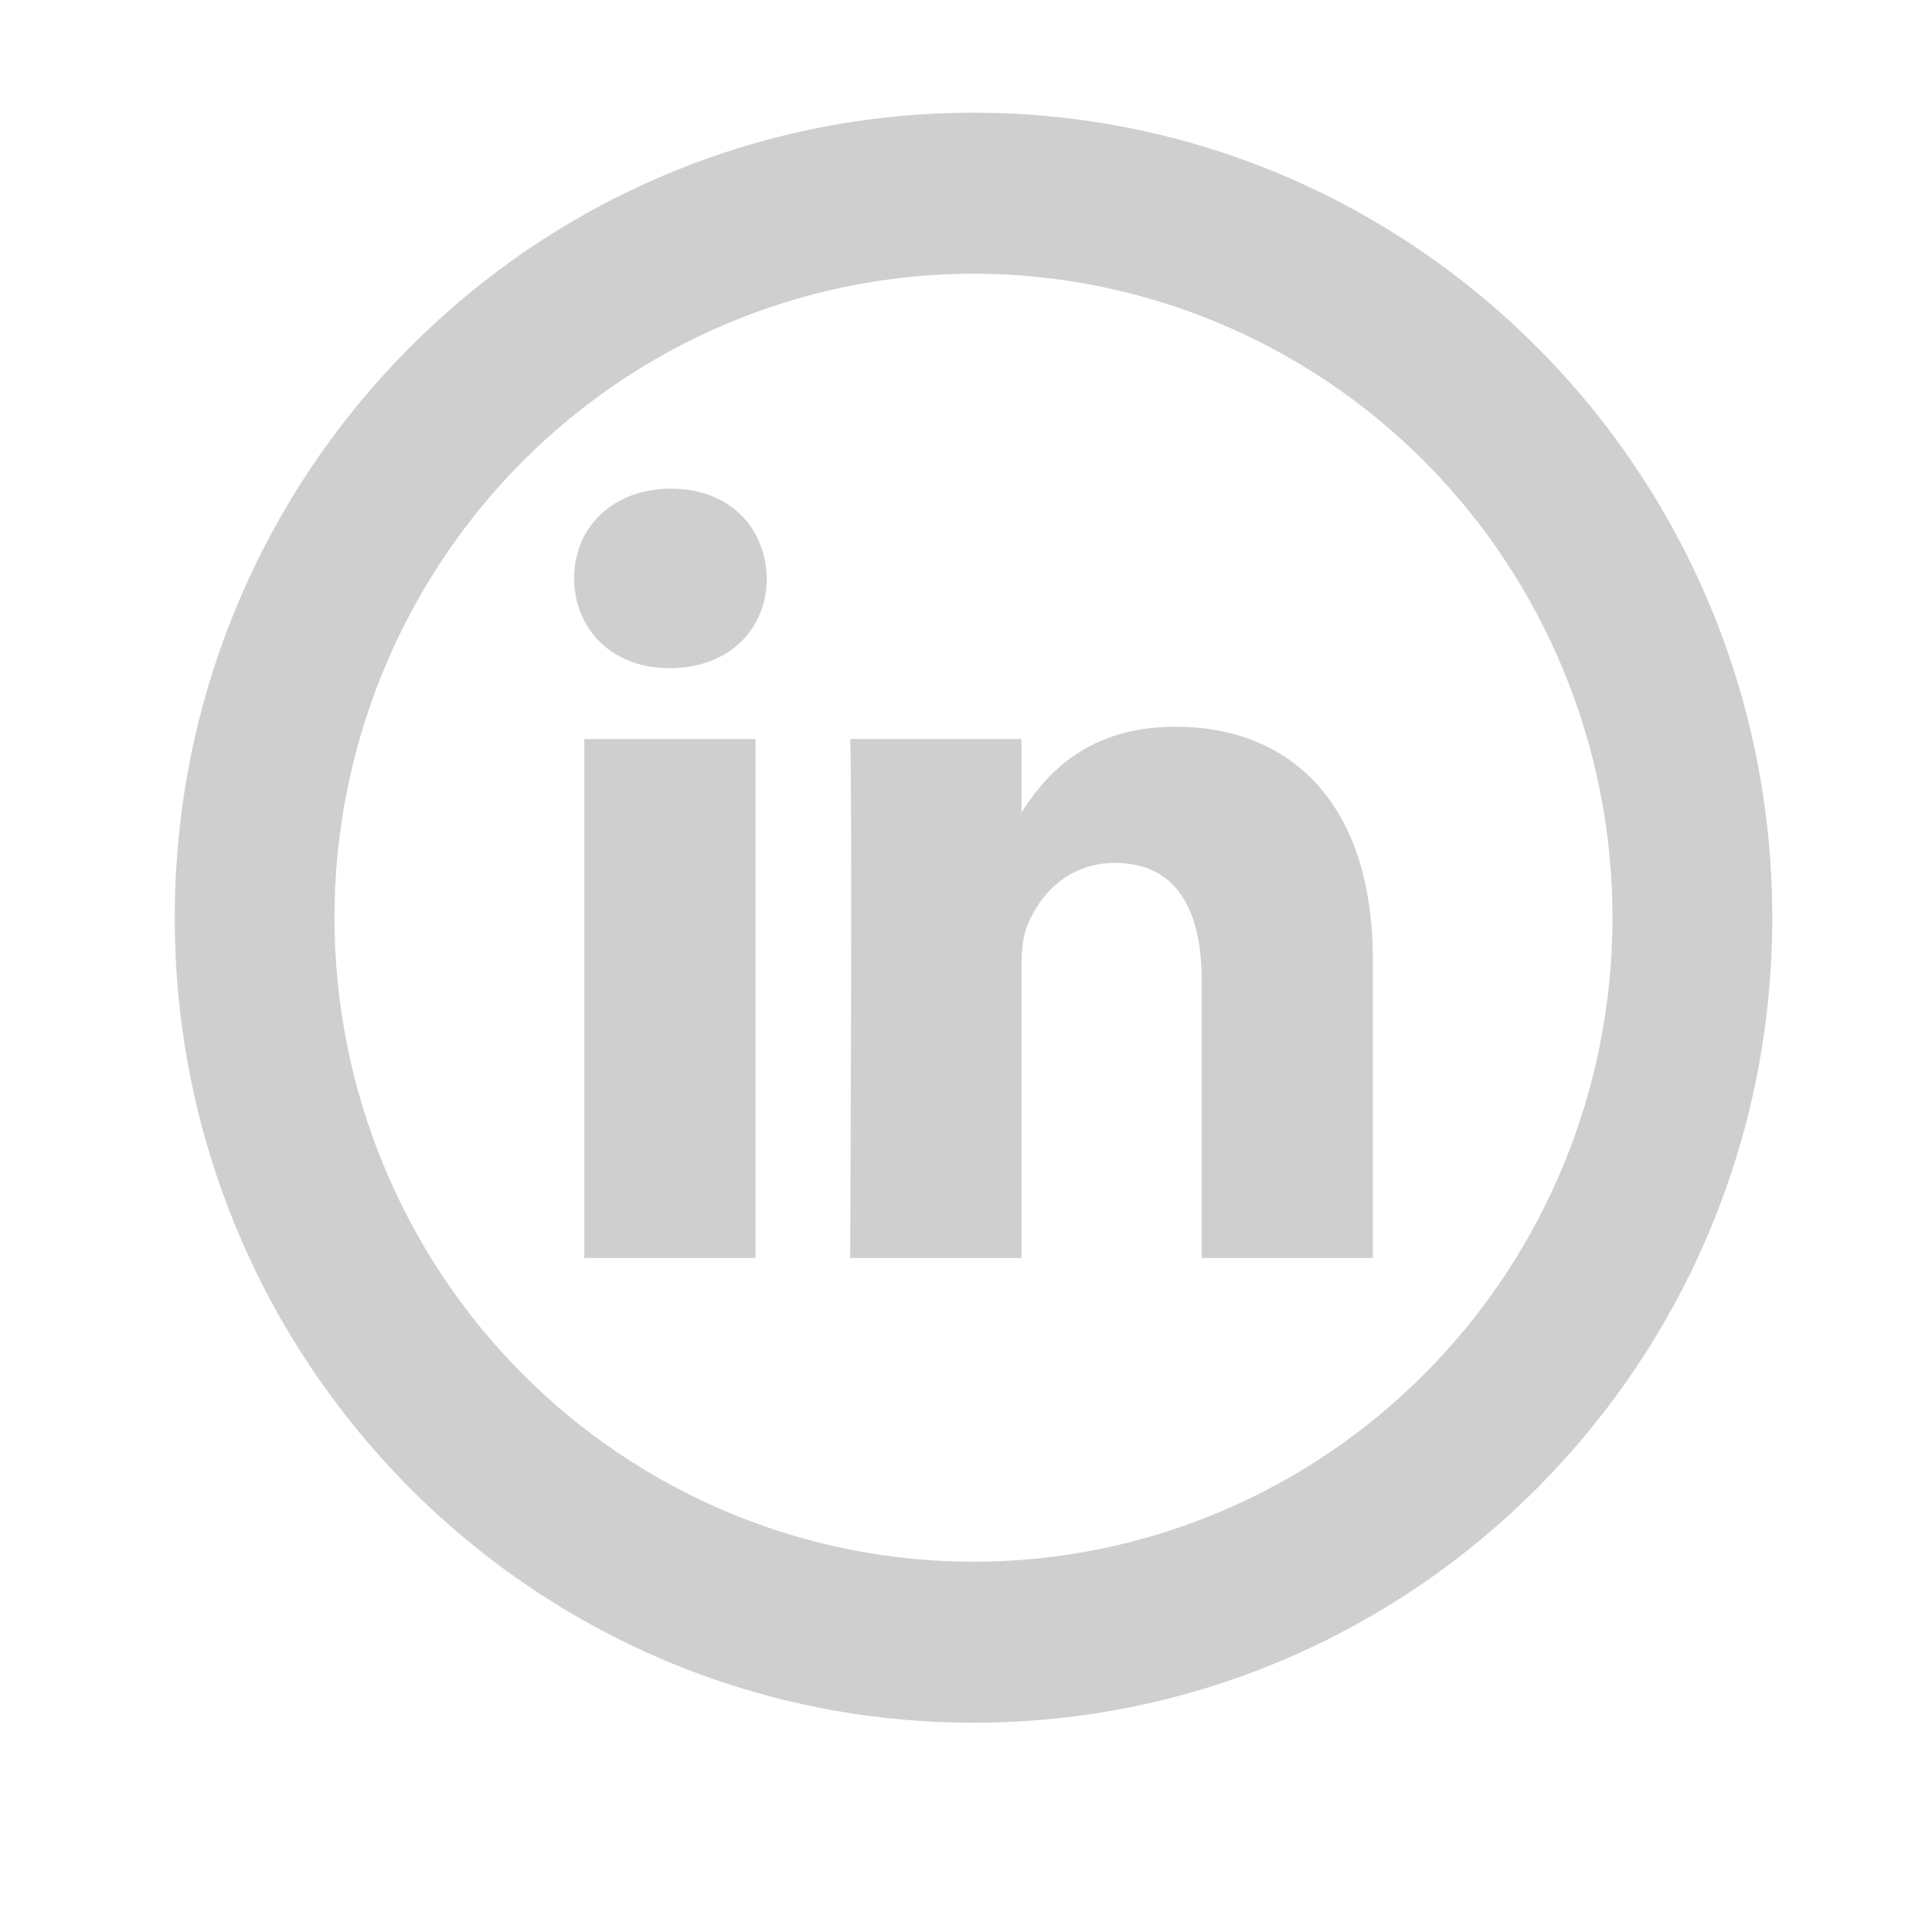
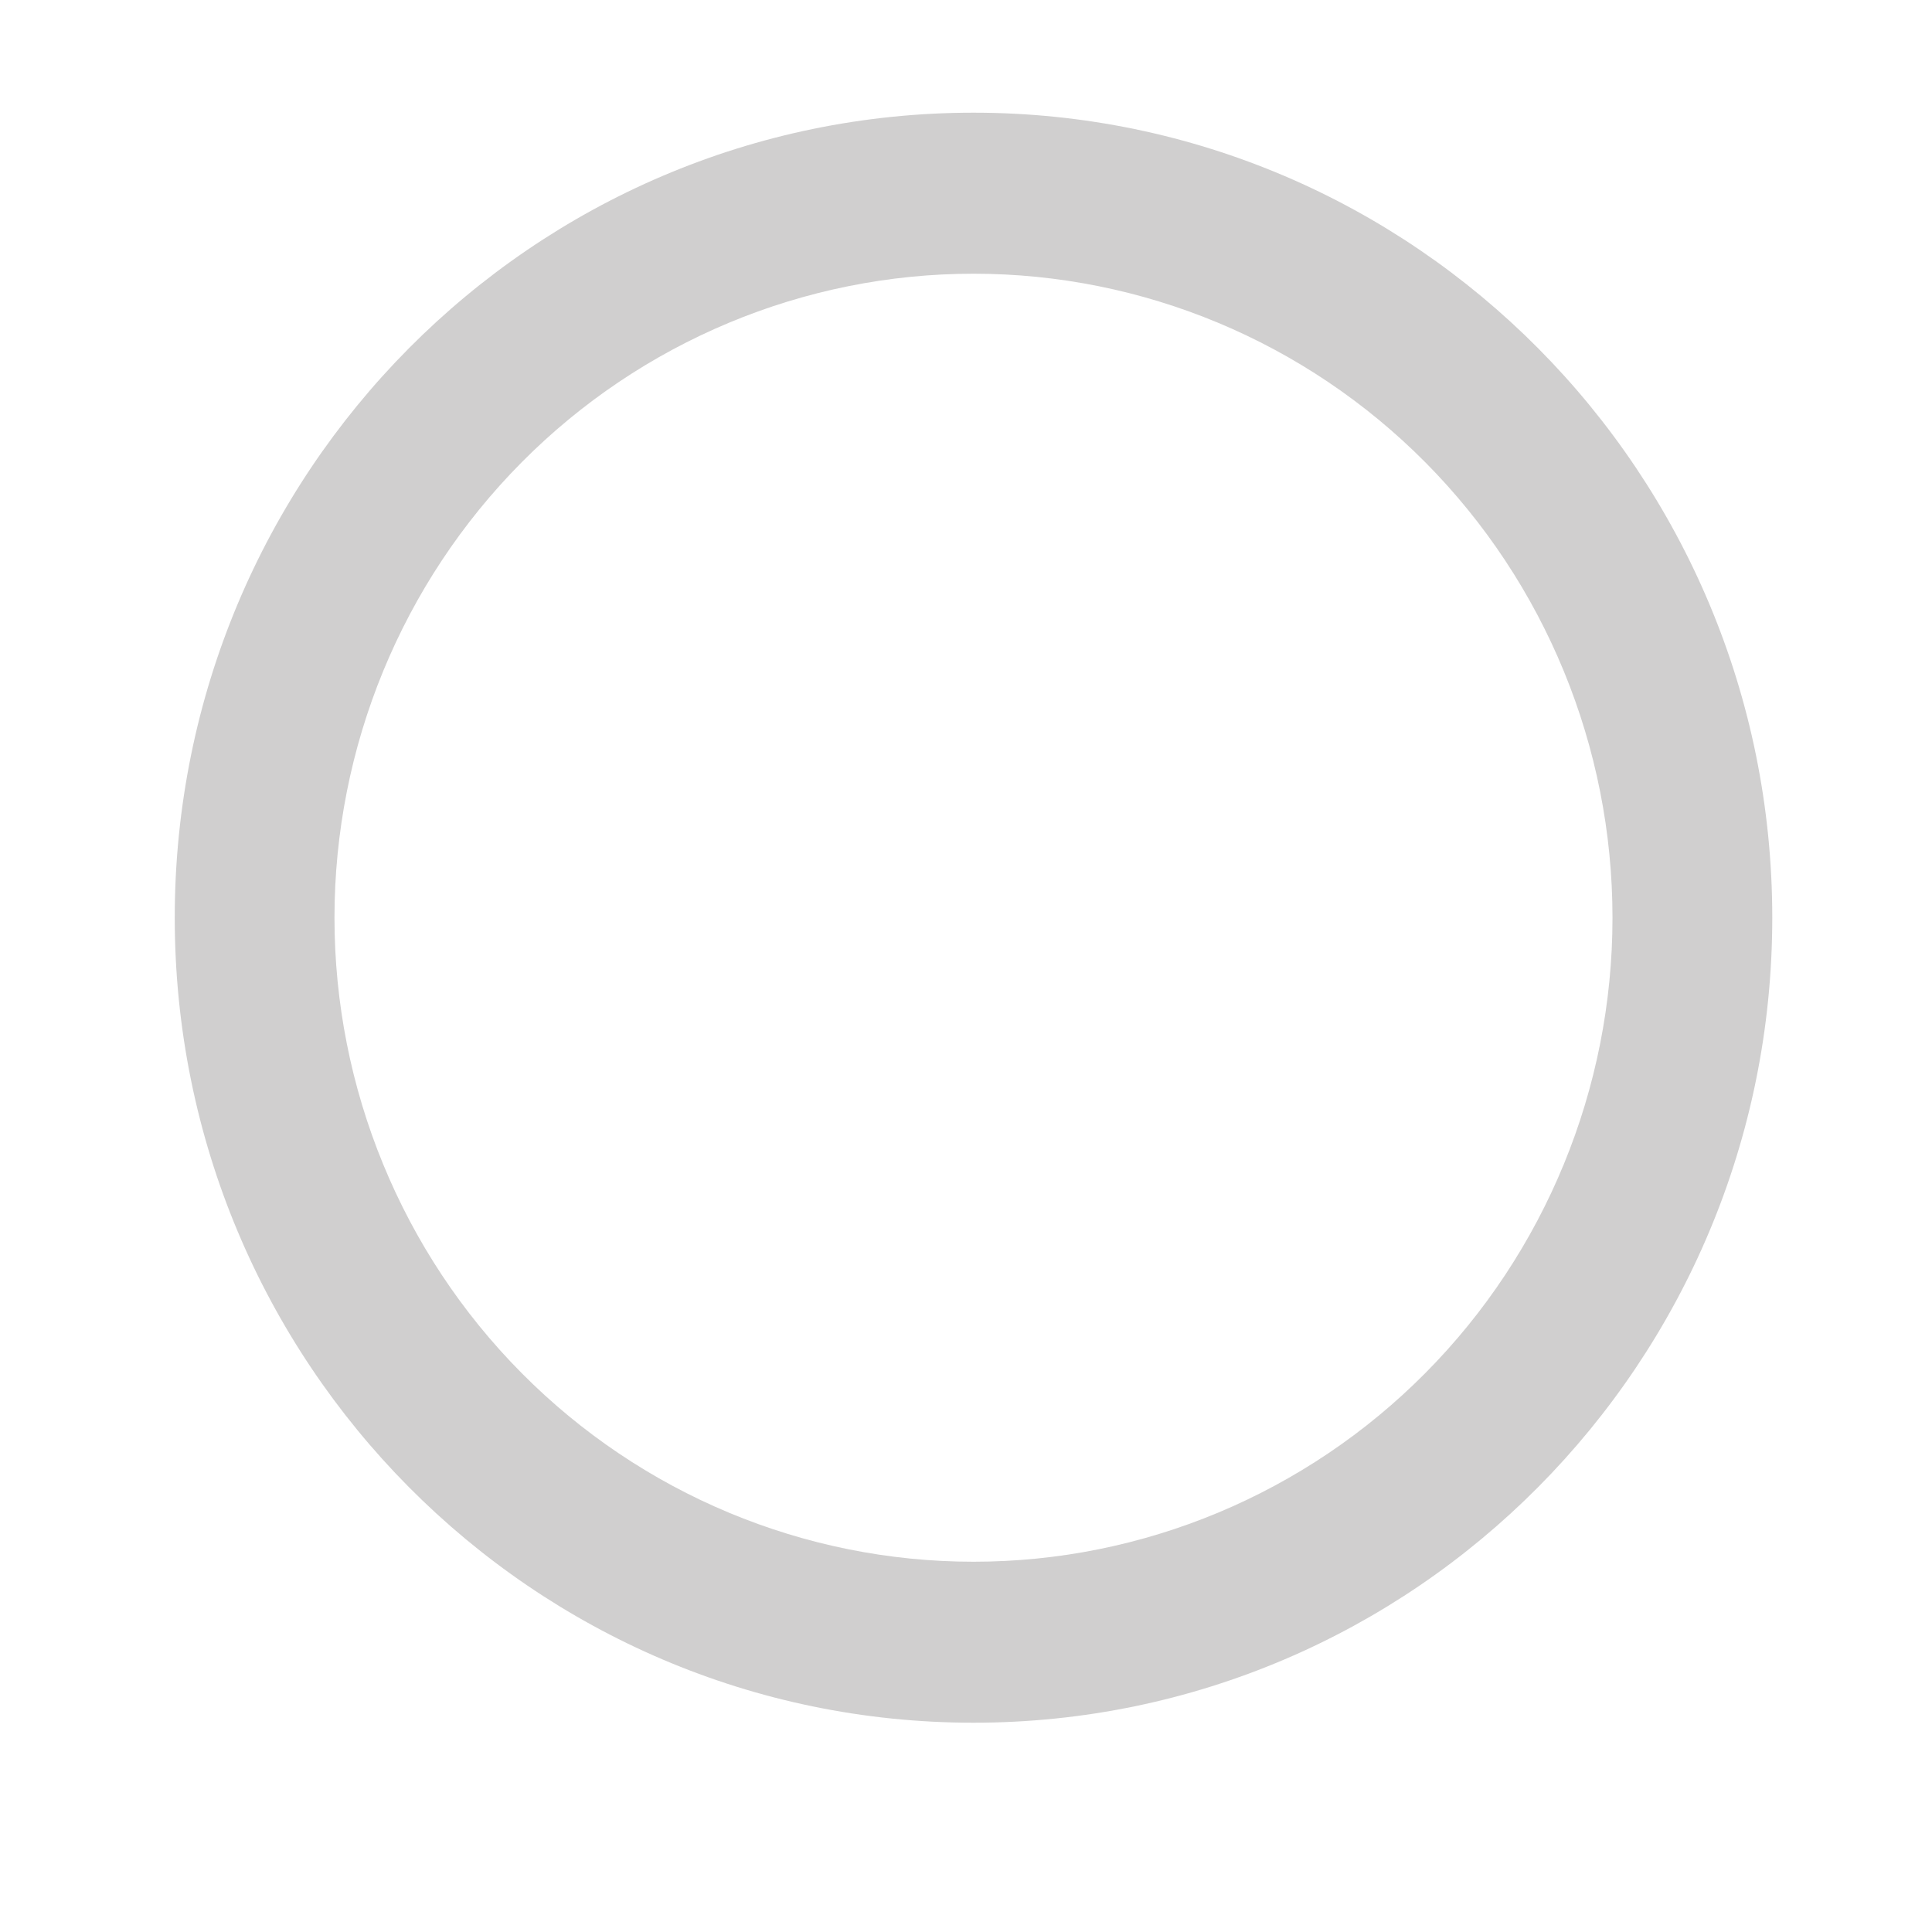
<svg xmlns="http://www.w3.org/2000/svg" width="40" height="40" viewBox="0 0 40 40" fill="none">
-   <path d="M28.424 19.883V26.045H24.88V20.295C24.88 18.852 24.367 17.866 23.084 17.866C22.105 17.866 21.521 18.53 21.265 19.173C21.172 19.403 21.148 19.723 21.148 20.043V26.045H17.602C17.602 26.045 17.65 16.308 17.602 15.3H21.148V16.822L21.124 16.857H21.148V16.823C21.619 16.09 22.459 15.046 24.343 15.046C26.674 15.046 28.424 16.583 28.424 19.883ZM13.893 10.118C12.68 10.118 11.887 10.921 11.887 11.975C11.887 13.008 12.657 13.833 13.846 13.833H13.87C15.107 13.833 15.876 13.007 15.876 11.975C15.852 10.921 15.107 10.118 13.893 10.118ZM12.097 26.045H15.642V15.3H12.097V26.045Z" fill="#D0CFCF" />
  <path d="M20.155 32.334C23.664 32.334 27.029 30.929 29.51 28.428C31.991 25.928 33.385 22.536 33.385 19C33.385 15.464 31.991 12.073 29.51 9.572C27.029 7.072 23.664 5.667 20.155 5.667C16.647 5.667 13.281 7.072 10.8 9.572C8.319 12.073 6.925 15.464 6.925 19C6.925 22.536 8.319 25.928 10.8 28.428C13.281 30.929 16.647 32.334 20.155 32.334ZM20.155 35.667C11.022 35.667 3.618 28.205 3.618 19C3.618 9.795 11.022 2.333 20.155 2.333C29.289 2.333 36.693 9.795 36.693 19C36.693 28.205 29.289 35.667 20.155 35.667Z" fill="#D0CFCF" />
</svg>